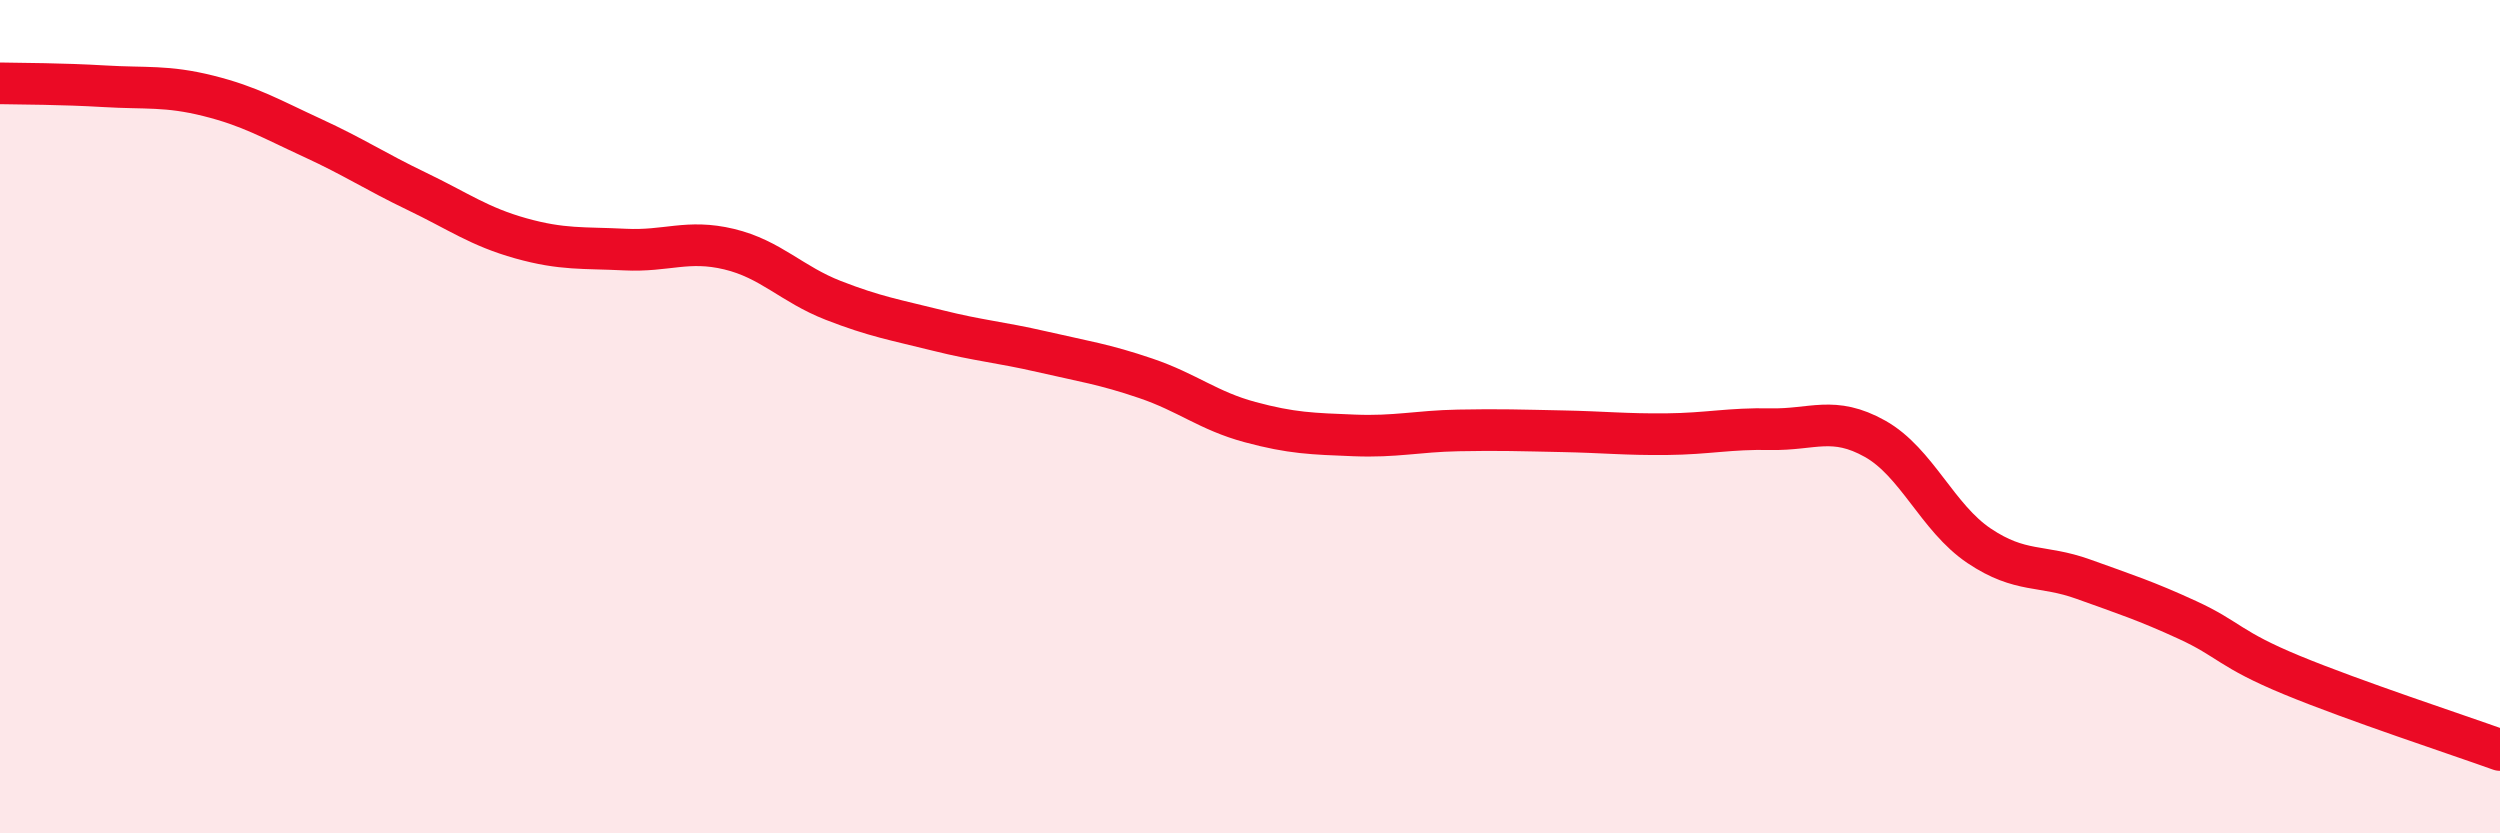
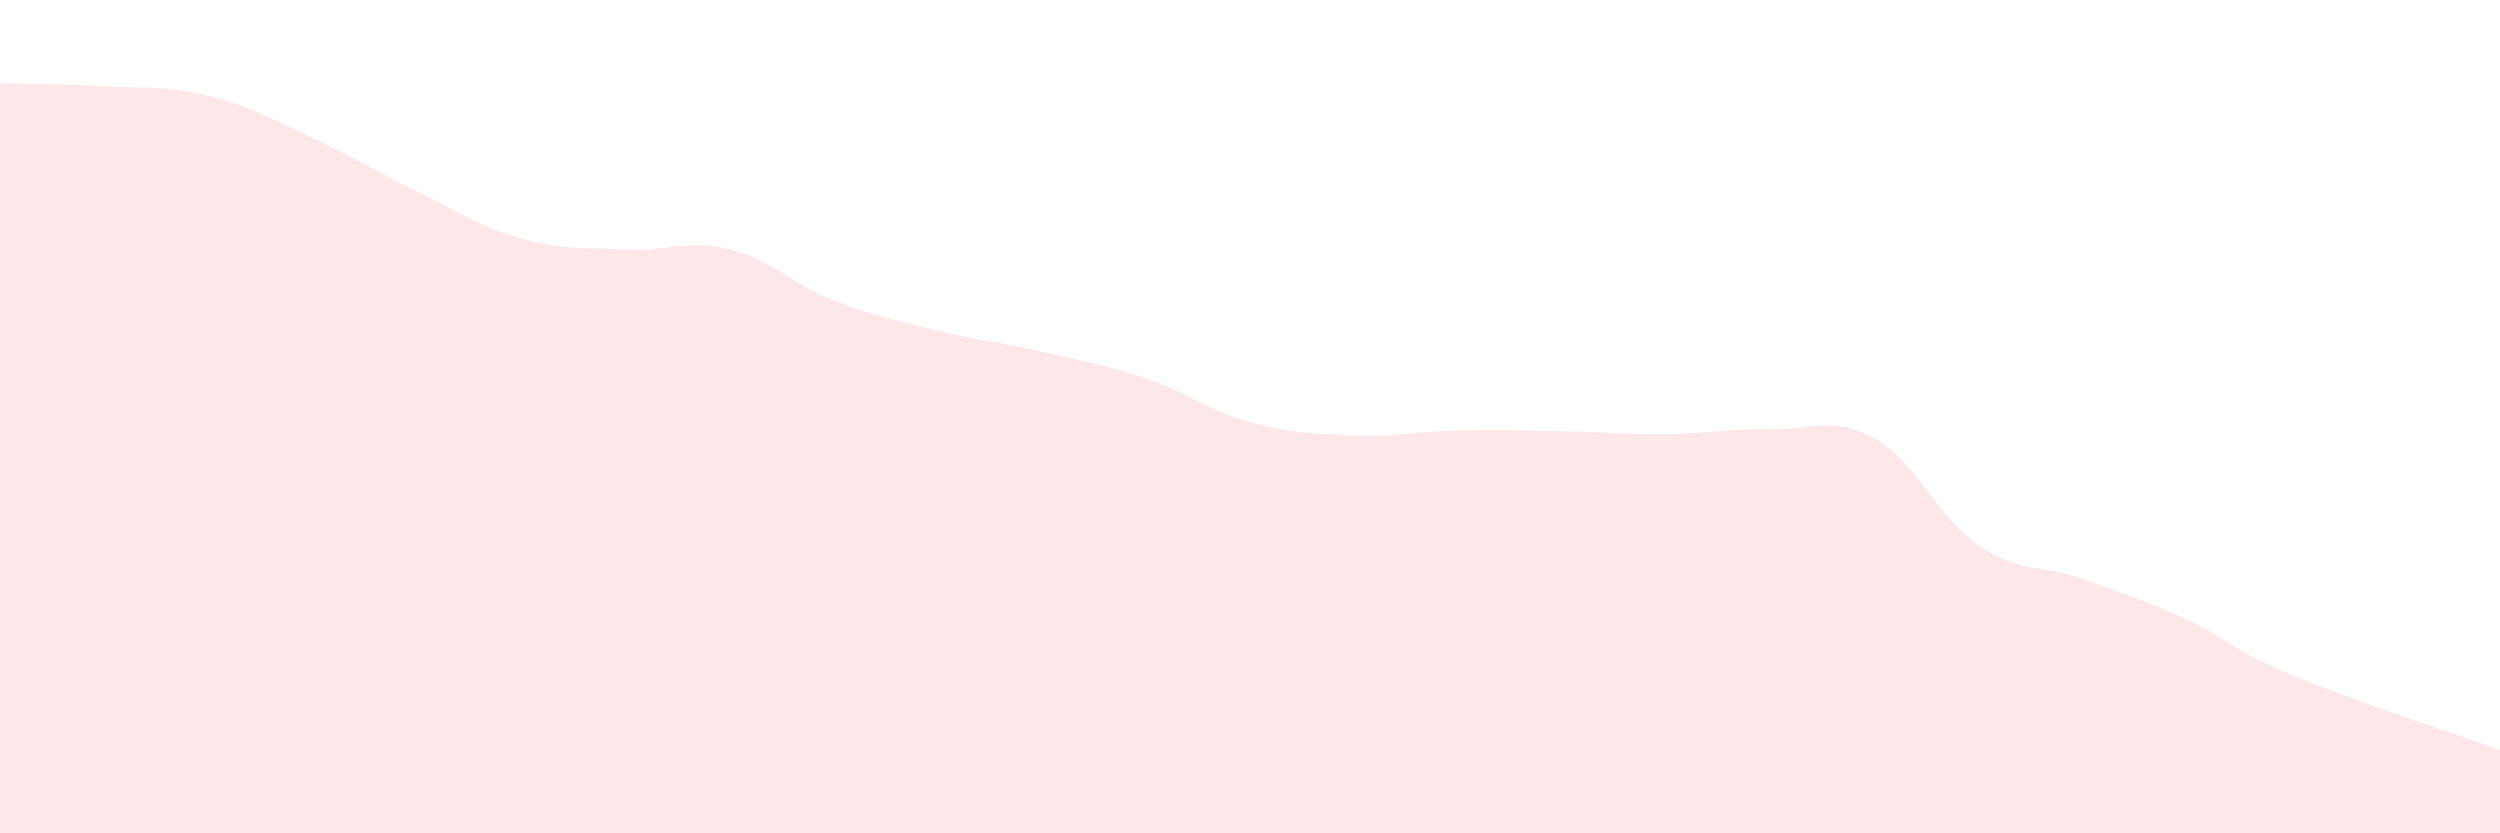
<svg xmlns="http://www.w3.org/2000/svg" width="60" height="20" viewBox="0 0 60 20">
  <path d="M 0,2 C 0.5,2.01 1.5,2.01 2.5,2.07 C 3.5,2.13 4,2.05 5,2.3 C 6,2.55 6.5,2.85 7.5,3.31 C 8.5,3.77 9,4.11 10,4.59 C 11,5.07 11.5,5.44 12.5,5.72 C 13.5,6 14,5.94 15,5.99 C 16,6.04 16.5,5.74 17.5,5.98 C 18.5,6.22 19,6.82 20,7.21 C 21,7.6 21.5,7.68 22.5,7.93 C 23.5,8.18 24,8.21 25,8.44 C 26,8.67 26.5,8.74 27.5,9.08 C 28.5,9.42 29,9.86 30,10.13 C 31,10.4 31.5,10.41 32.5,10.45 C 33.5,10.49 34,10.35 35,10.33 C 36,10.31 36.5,10.33 37.5,10.35 C 38.5,10.37 39,10.43 40,10.42 C 41,10.41 41.5,10.28 42.5,10.3 C 43.5,10.32 44,9.97 45,10.53 C 46,11.09 46.5,12.43 47.5,13.1 C 48.5,13.77 49,13.54 50,13.9 C 51,14.26 51.5,14.42 52.5,14.88 C 53.5,15.34 53.5,15.58 55,16.2 C 56.5,16.82 59,17.64 60,18L60 20L0 20Z" fill="#EB0A25" opacity="0.1" stroke-linecap="round" stroke-linejoin="round" />
-   <path d="M 0,2 C 0.5,2.01 1.5,2.01 2.5,2.07 C 3.5,2.13 4,2.05 5,2.3 C 6,2.55 6.5,2.85 7.5,3.31 C 8.5,3.77 9,4.11 10,4.59 C 11,5.07 11.5,5.44 12.5,5.72 C 13.5,6 14,5.94 15,5.99 C 16,6.04 16.5,5.74 17.5,5.98 C 18.5,6.22 19,6.82 20,7.21 C 21,7.6 21.5,7.68 22.5,7.93 C 23.5,8.18 24,8.21 25,8.44 C 26,8.67 26.5,8.74 27.5,9.08 C 28.5,9.42 29,9.86 30,10.13 C 31,10.4 31.5,10.41 32.5,10.45 C 33.5,10.49 34,10.35 35,10.33 C 36,10.31 36.5,10.33 37.5,10.35 C 38.5,10.37 39,10.43 40,10.42 C 41,10.41 41.5,10.28 42.5,10.3 C 43.5,10.32 44,9.97 45,10.53 C 46,11.09 46.5,12.43 47.5,13.1 C 48.5,13.77 49,13.54 50,13.9 C 51,14.26 51.5,14.42 52.5,14.88 C 53.5,15.34 53.5,15.58 55,16.2 C 56.5,16.82 59,17.64 60,18" stroke="#EB0A25" stroke-width="1" fill="none" stroke-linecap="round" stroke-linejoin="round" />
</svg>